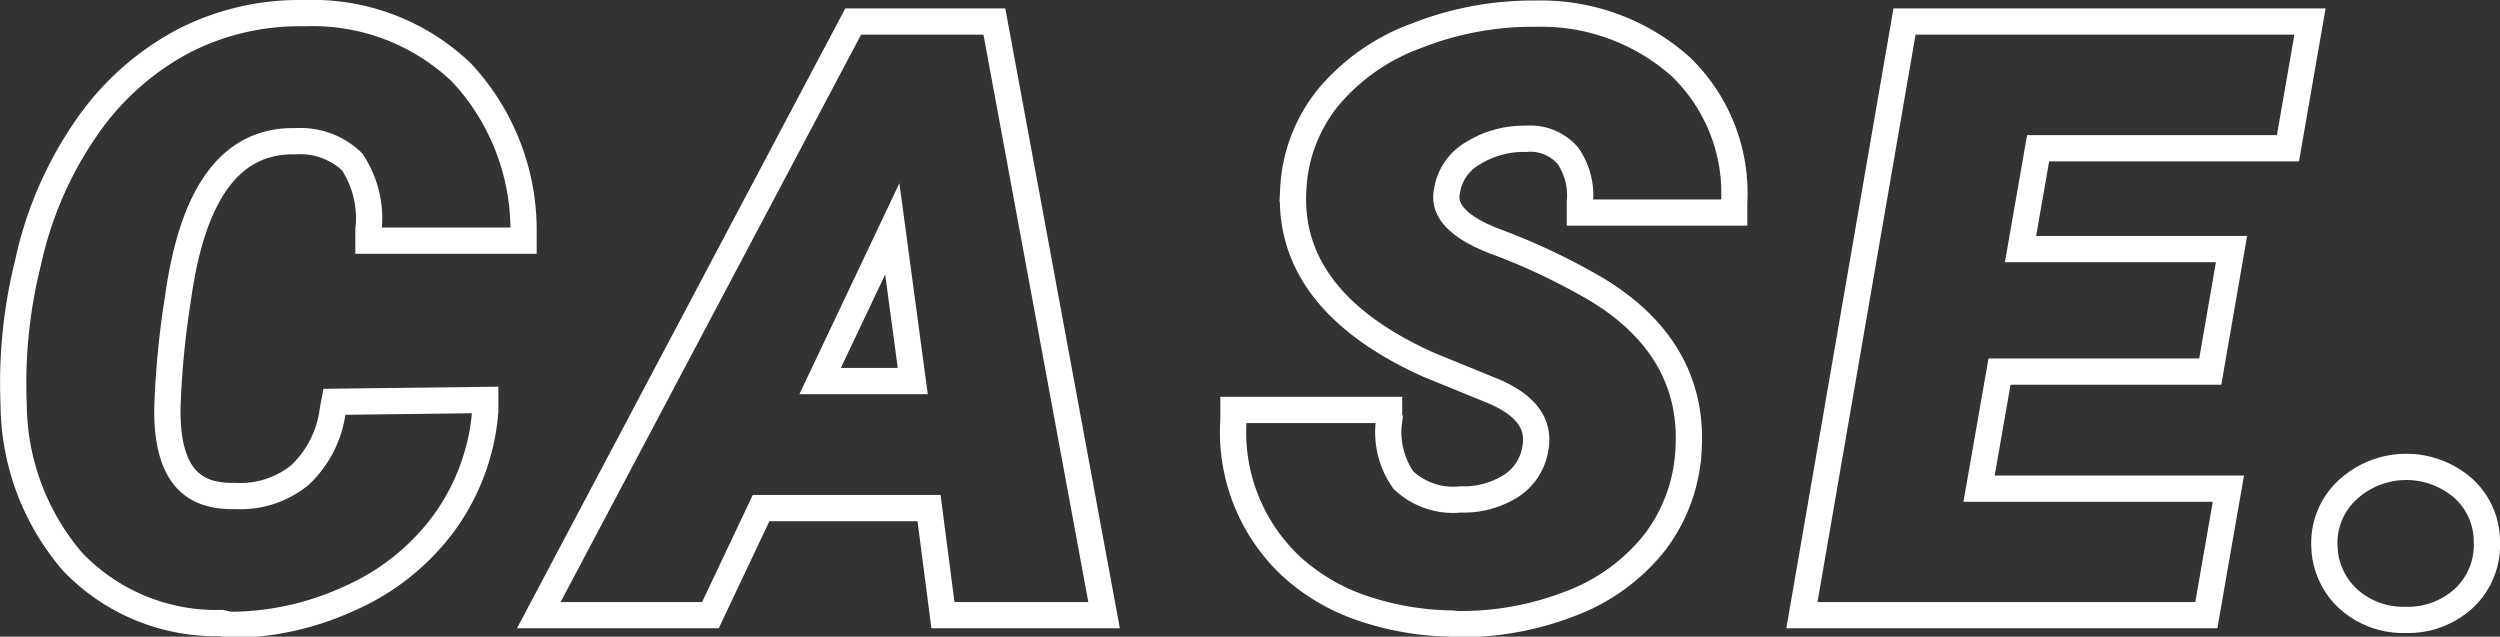
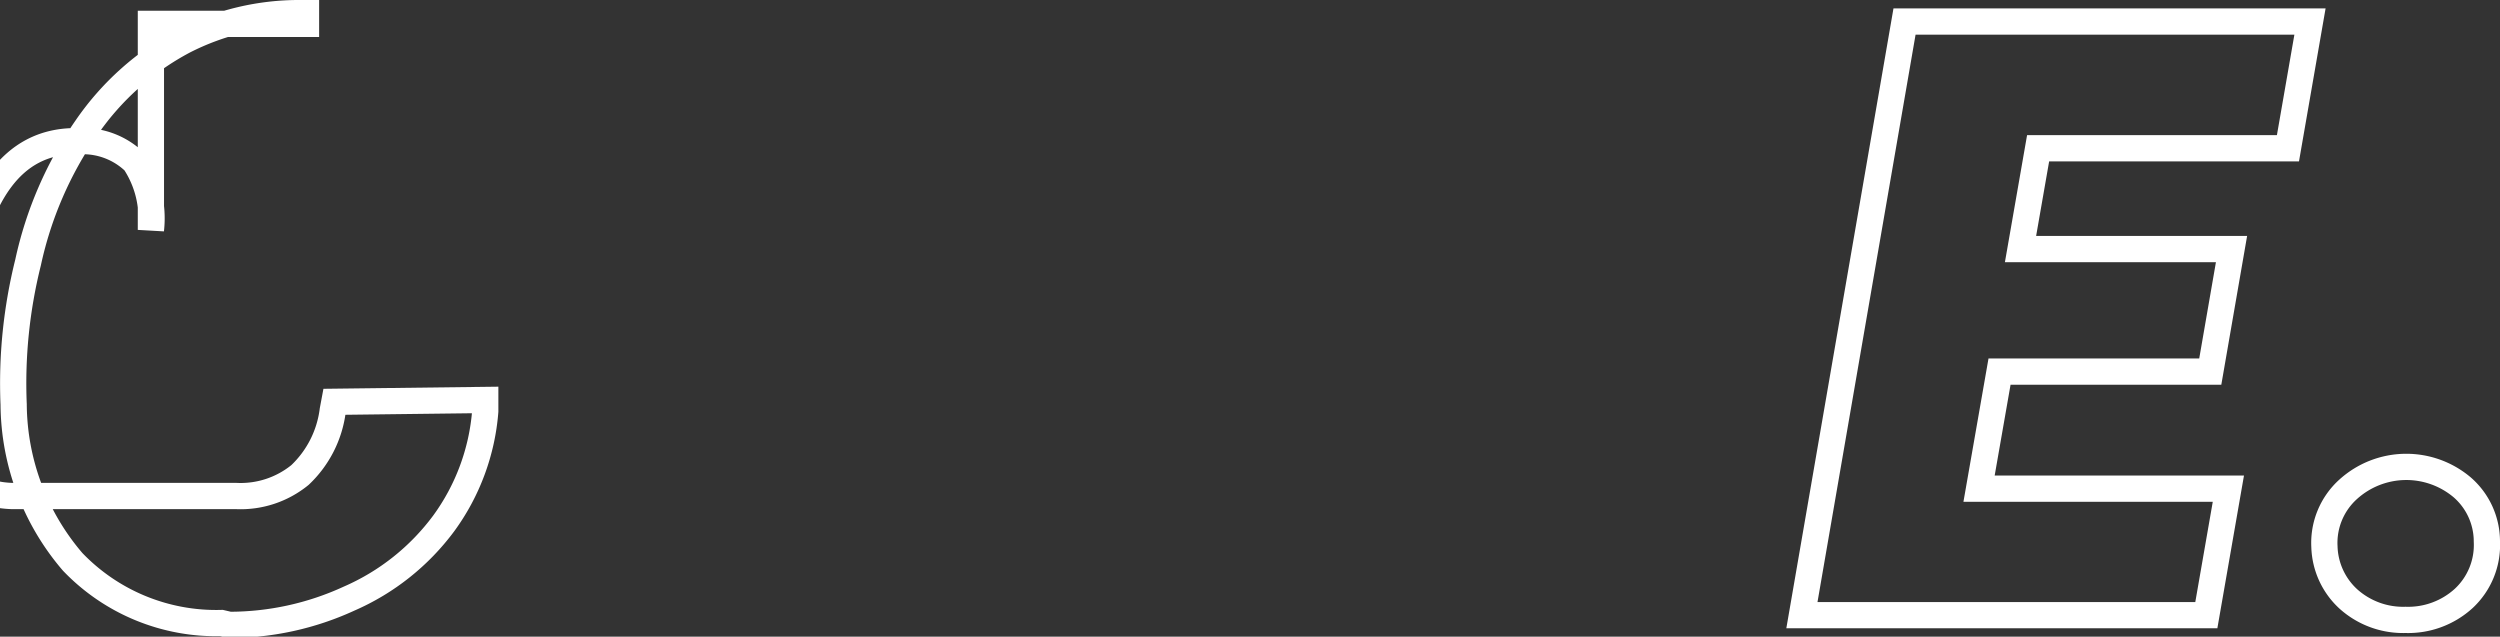
<svg xmlns="http://www.w3.org/2000/svg" viewBox="0 0 95.26 24.26">
  <rect x="0" y="0" width="95.26" height="24.26" fill="#333333" stroke="none" />
  <defs>
    <style>.cls-1{fill:none;stroke:#fff;stroke-miterlimit:10;}</style>
  </defs>
  <g id="Layer_2" data-name="Layer 2">
    <g id="デザイン">
-       <path class="cls-1" d="M8.44,23.74a7.57,7.57,0,0,1-5.67-2.33,9.3,9.3,0,0,1-2.25-6A19,19,0,0,1,1.07,10,14.31,14.31,0,0,1,3.3,4.86,10.41,10.41,0,0,1,7,1.56,9.65,9.65,0,0,1,11.46.5h.2a8.2,8.2,0,0,1,5.92,2.26,8.79,8.79,0,0,1,2.37,6l0,.41-5.91,0V8.76a3.9,3.9,0,0,0-.62-2.59,2.83,2.83,0,0,0-2.1-.79h-.15c-2.4,0-3.84,2-4.39,6a33.51,33.51,0,0,0-.4,4.1c-.06,3,1.31,3.38,2.36,3.42H9a3.58,3.58,0,0,0,2.43-.8,4.09,4.09,0,0,0,1.25-2.47l.06-.32,5.75-.07,0,.43a8.35,8.35,0,0,1-1.58,4.27,8.92,8.92,0,0,1-3.61,2.87,10.9,10.9,0,0,1-4.56,1Z" />
-       <path class="cls-1" d="M35.93,23.44l-.53-4.08H29l-1.93,4.08H20.53L32.51.82h5.38l4.18,22.62Zm-1.15-8.92L34,8.72l-2.75,5.8Z" />
-       <path class="cls-1" d="M55.33,23.76a11,11,0,0,1-3.4-.58,7.64,7.64,0,0,1-2.74-1.61A7,7,0,0,1,47,16v-.38l5.93,0,0,.4a3.18,3.18,0,0,0,.55,2.28,2.77,2.77,0,0,0,2.18.73,3.36,3.36,0,0,0,1.94-.53,2.07,2.07,0,0,0,.9-1.4c.18-.94-.34-1.66-1.61-2.2l-2.45-1c-3.61-1.62-5.34-3.88-5.16-6.71a6,6,0,0,1,1.34-3.49,7.9,7.9,0,0,1,3.36-2.34A12.05,12.05,0,0,1,58.36.52h.18a8,8,0,0,1,5.48,2,6.69,6.69,0,0,1,2.06,5.2v.38H60.2v-.4a2.66,2.66,0,0,0-.46-1.77,1.9,1.9,0,0,0-1.6-.64h0a3.66,3.66,0,0,0-2,.54,2,2,0,0,0-1,1.43c-.06.31-.23,1.2,2,2A24.79,24.79,0,0,1,60.79,11c2.51,1.5,3.71,3.57,3.55,6.14a6.33,6.33,0,0,1-1.29,3.53A7.42,7.42,0,0,1,59.84,23a11.46,11.46,0,0,1-4.32.78Z" />
+       <path class="cls-1" d="M8.44,23.74a7.57,7.57,0,0,1-5.67-2.33,9.3,9.3,0,0,1-2.25-6A19,19,0,0,1,1.07,10,14.31,14.31,0,0,1,3.3,4.86,10.41,10.41,0,0,1,7,1.56,9.65,9.65,0,0,1,11.46.5h.2l0,.41-5.91,0V8.76a3.9,3.9,0,0,0-.62-2.59,2.83,2.83,0,0,0-2.1-.79h-.15c-2.4,0-3.84,2-4.39,6a33.51,33.51,0,0,0-.4,4.1c-.06,3,1.31,3.38,2.36,3.42H9a3.58,3.58,0,0,0,2.43-.8,4.09,4.09,0,0,0,1.25-2.47l.06-.32,5.75-.07,0,.43a8.35,8.35,0,0,1-1.58,4.27,8.92,8.92,0,0,1-3.61,2.87,10.9,10.9,0,0,1-4.56,1Z" />
      <polygon class="cls-1" points="68.66 23.44 72.57 0.82 88.02 0.82 87.18 5.65 77.66 5.65 76.99 9.49 85.03 9.49 84.22 14.16 76.19 14.16 75.41 18.62 84.91 18.62 84.07 23.44 68.66 23.44" />
      <path class="cls-1" d="M91.66,23.62a3.12,3.12,0,0,1-2.17-.79,2.81,2.81,0,0,1-.92-2,2.75,2.75,0,0,1,.91-2.19,3.3,3.3,0,0,1,4.34-.07,2.73,2.73,0,0,1,.94,2.06,2.78,2.78,0,0,1-.88,2.17A3.14,3.14,0,0,1,91.66,23.62Z" />
    </g>
  </g>
</svg>